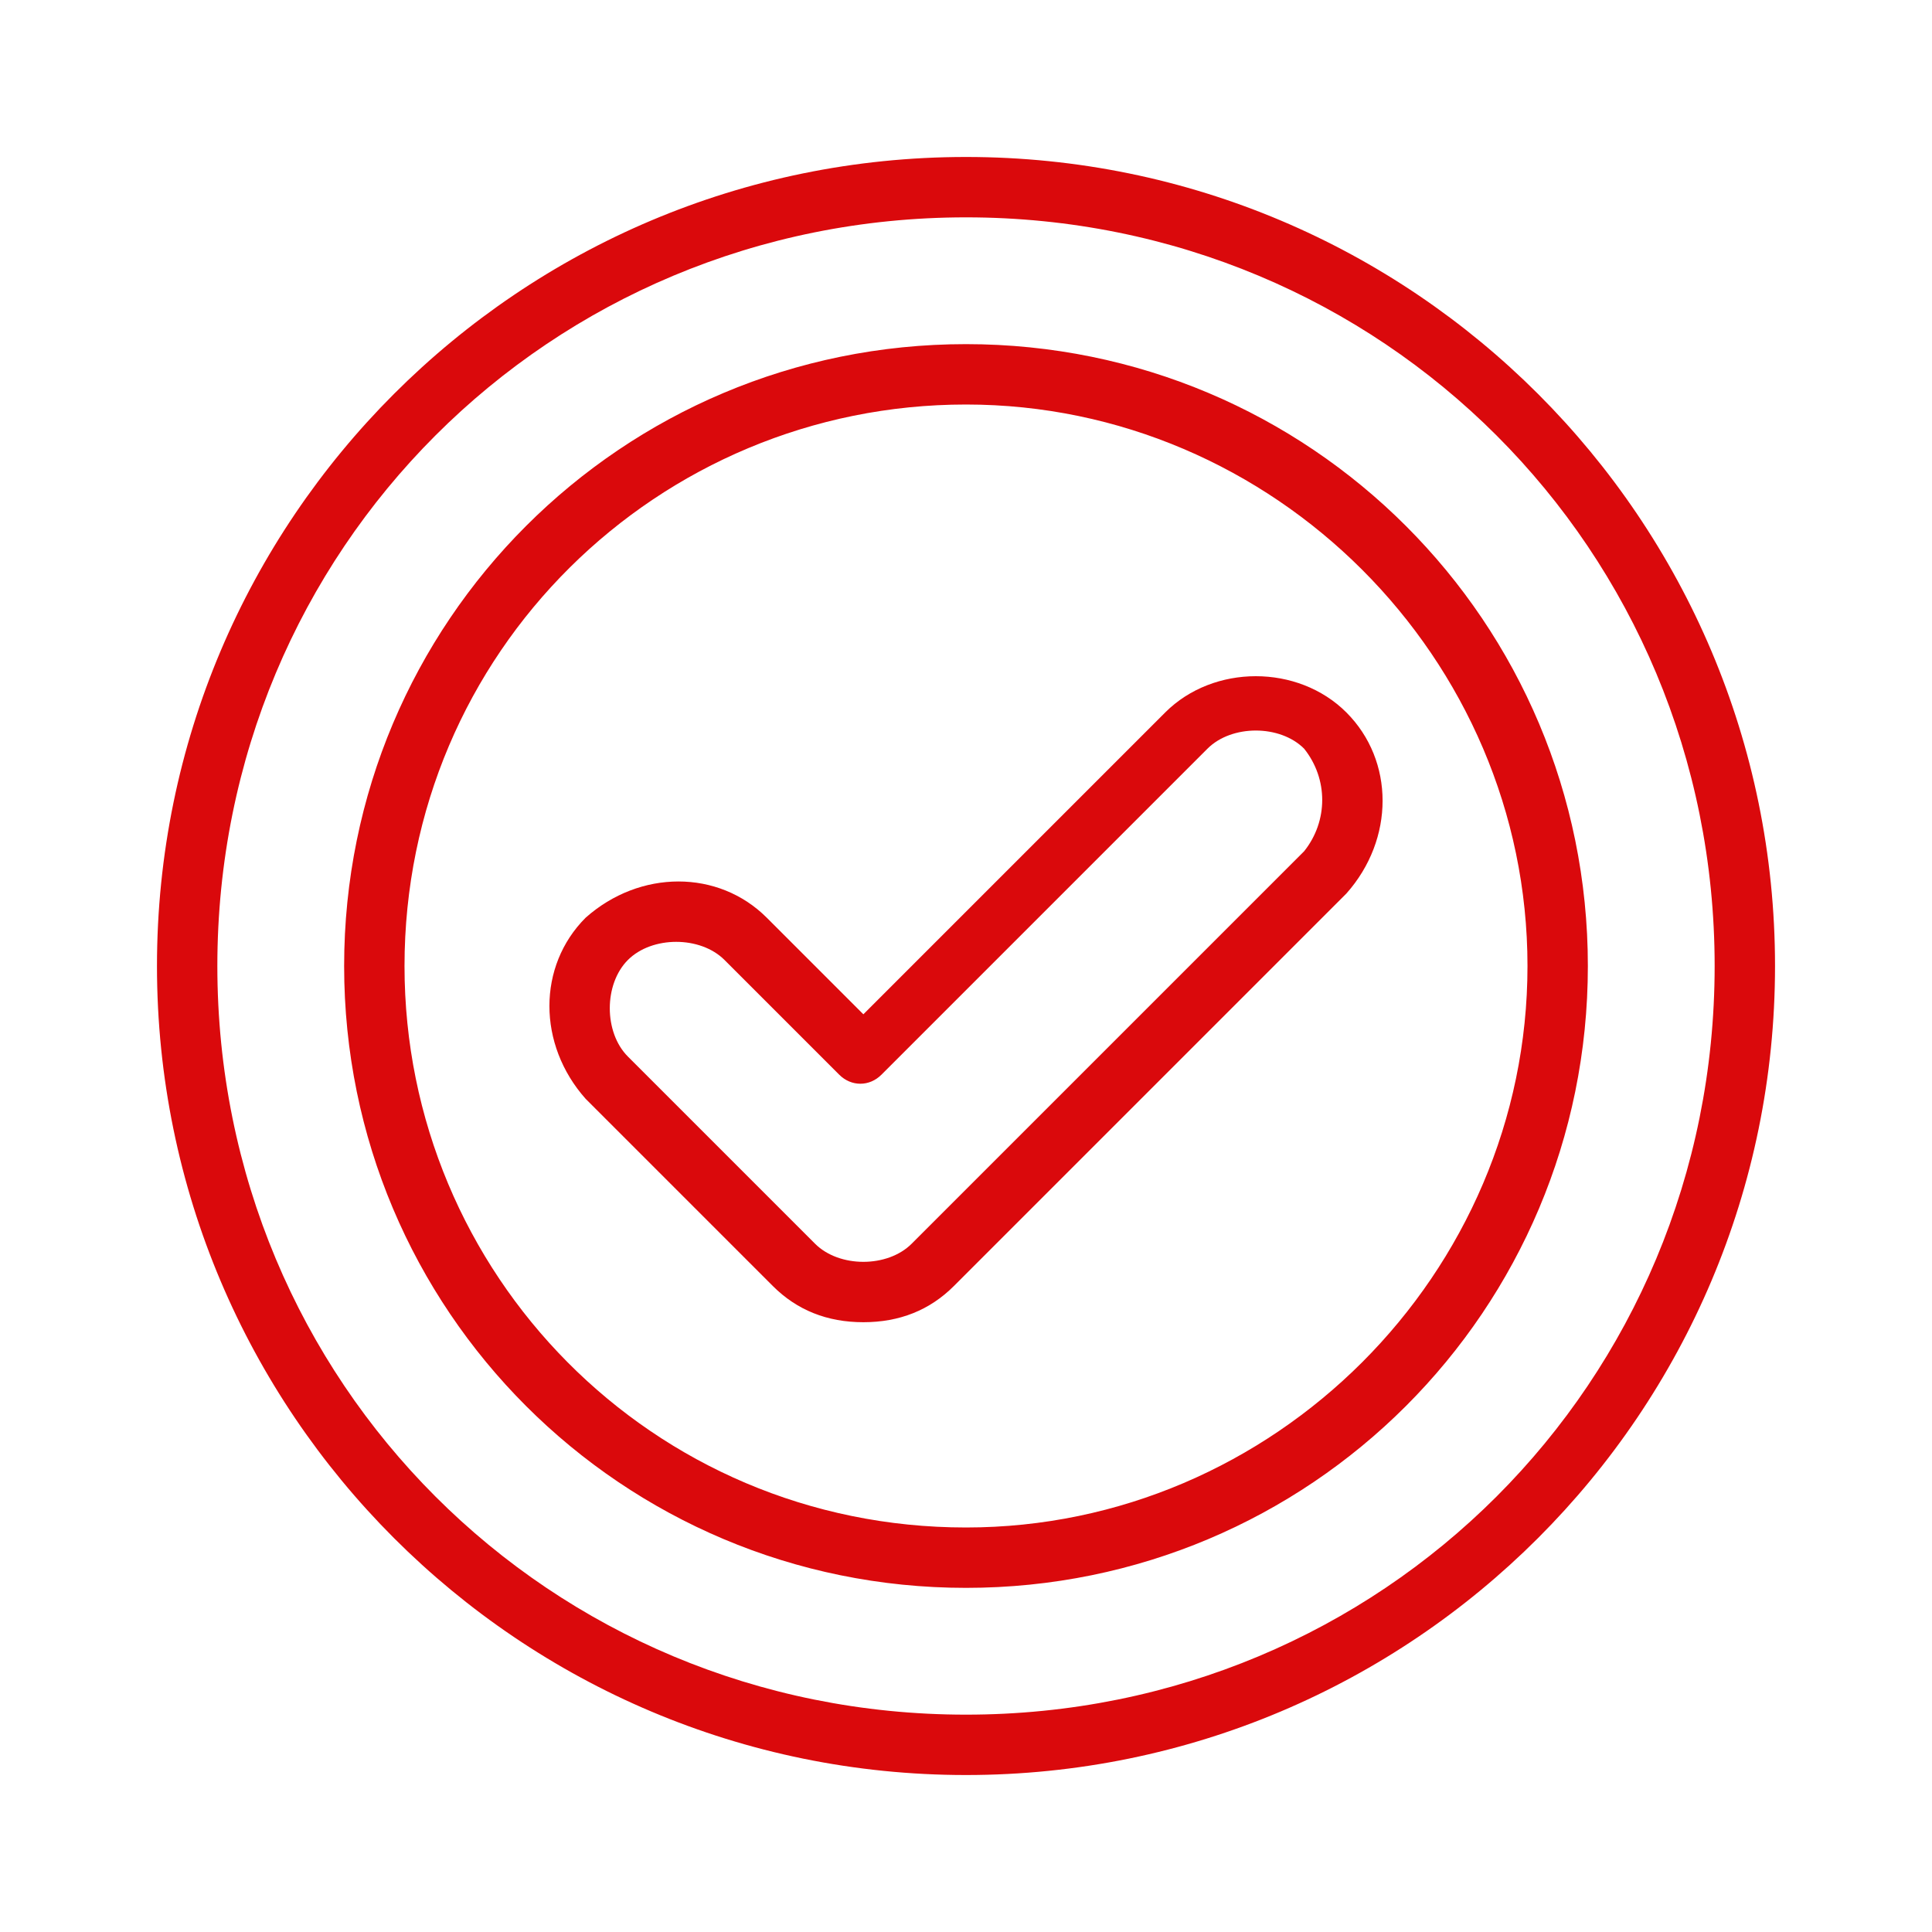
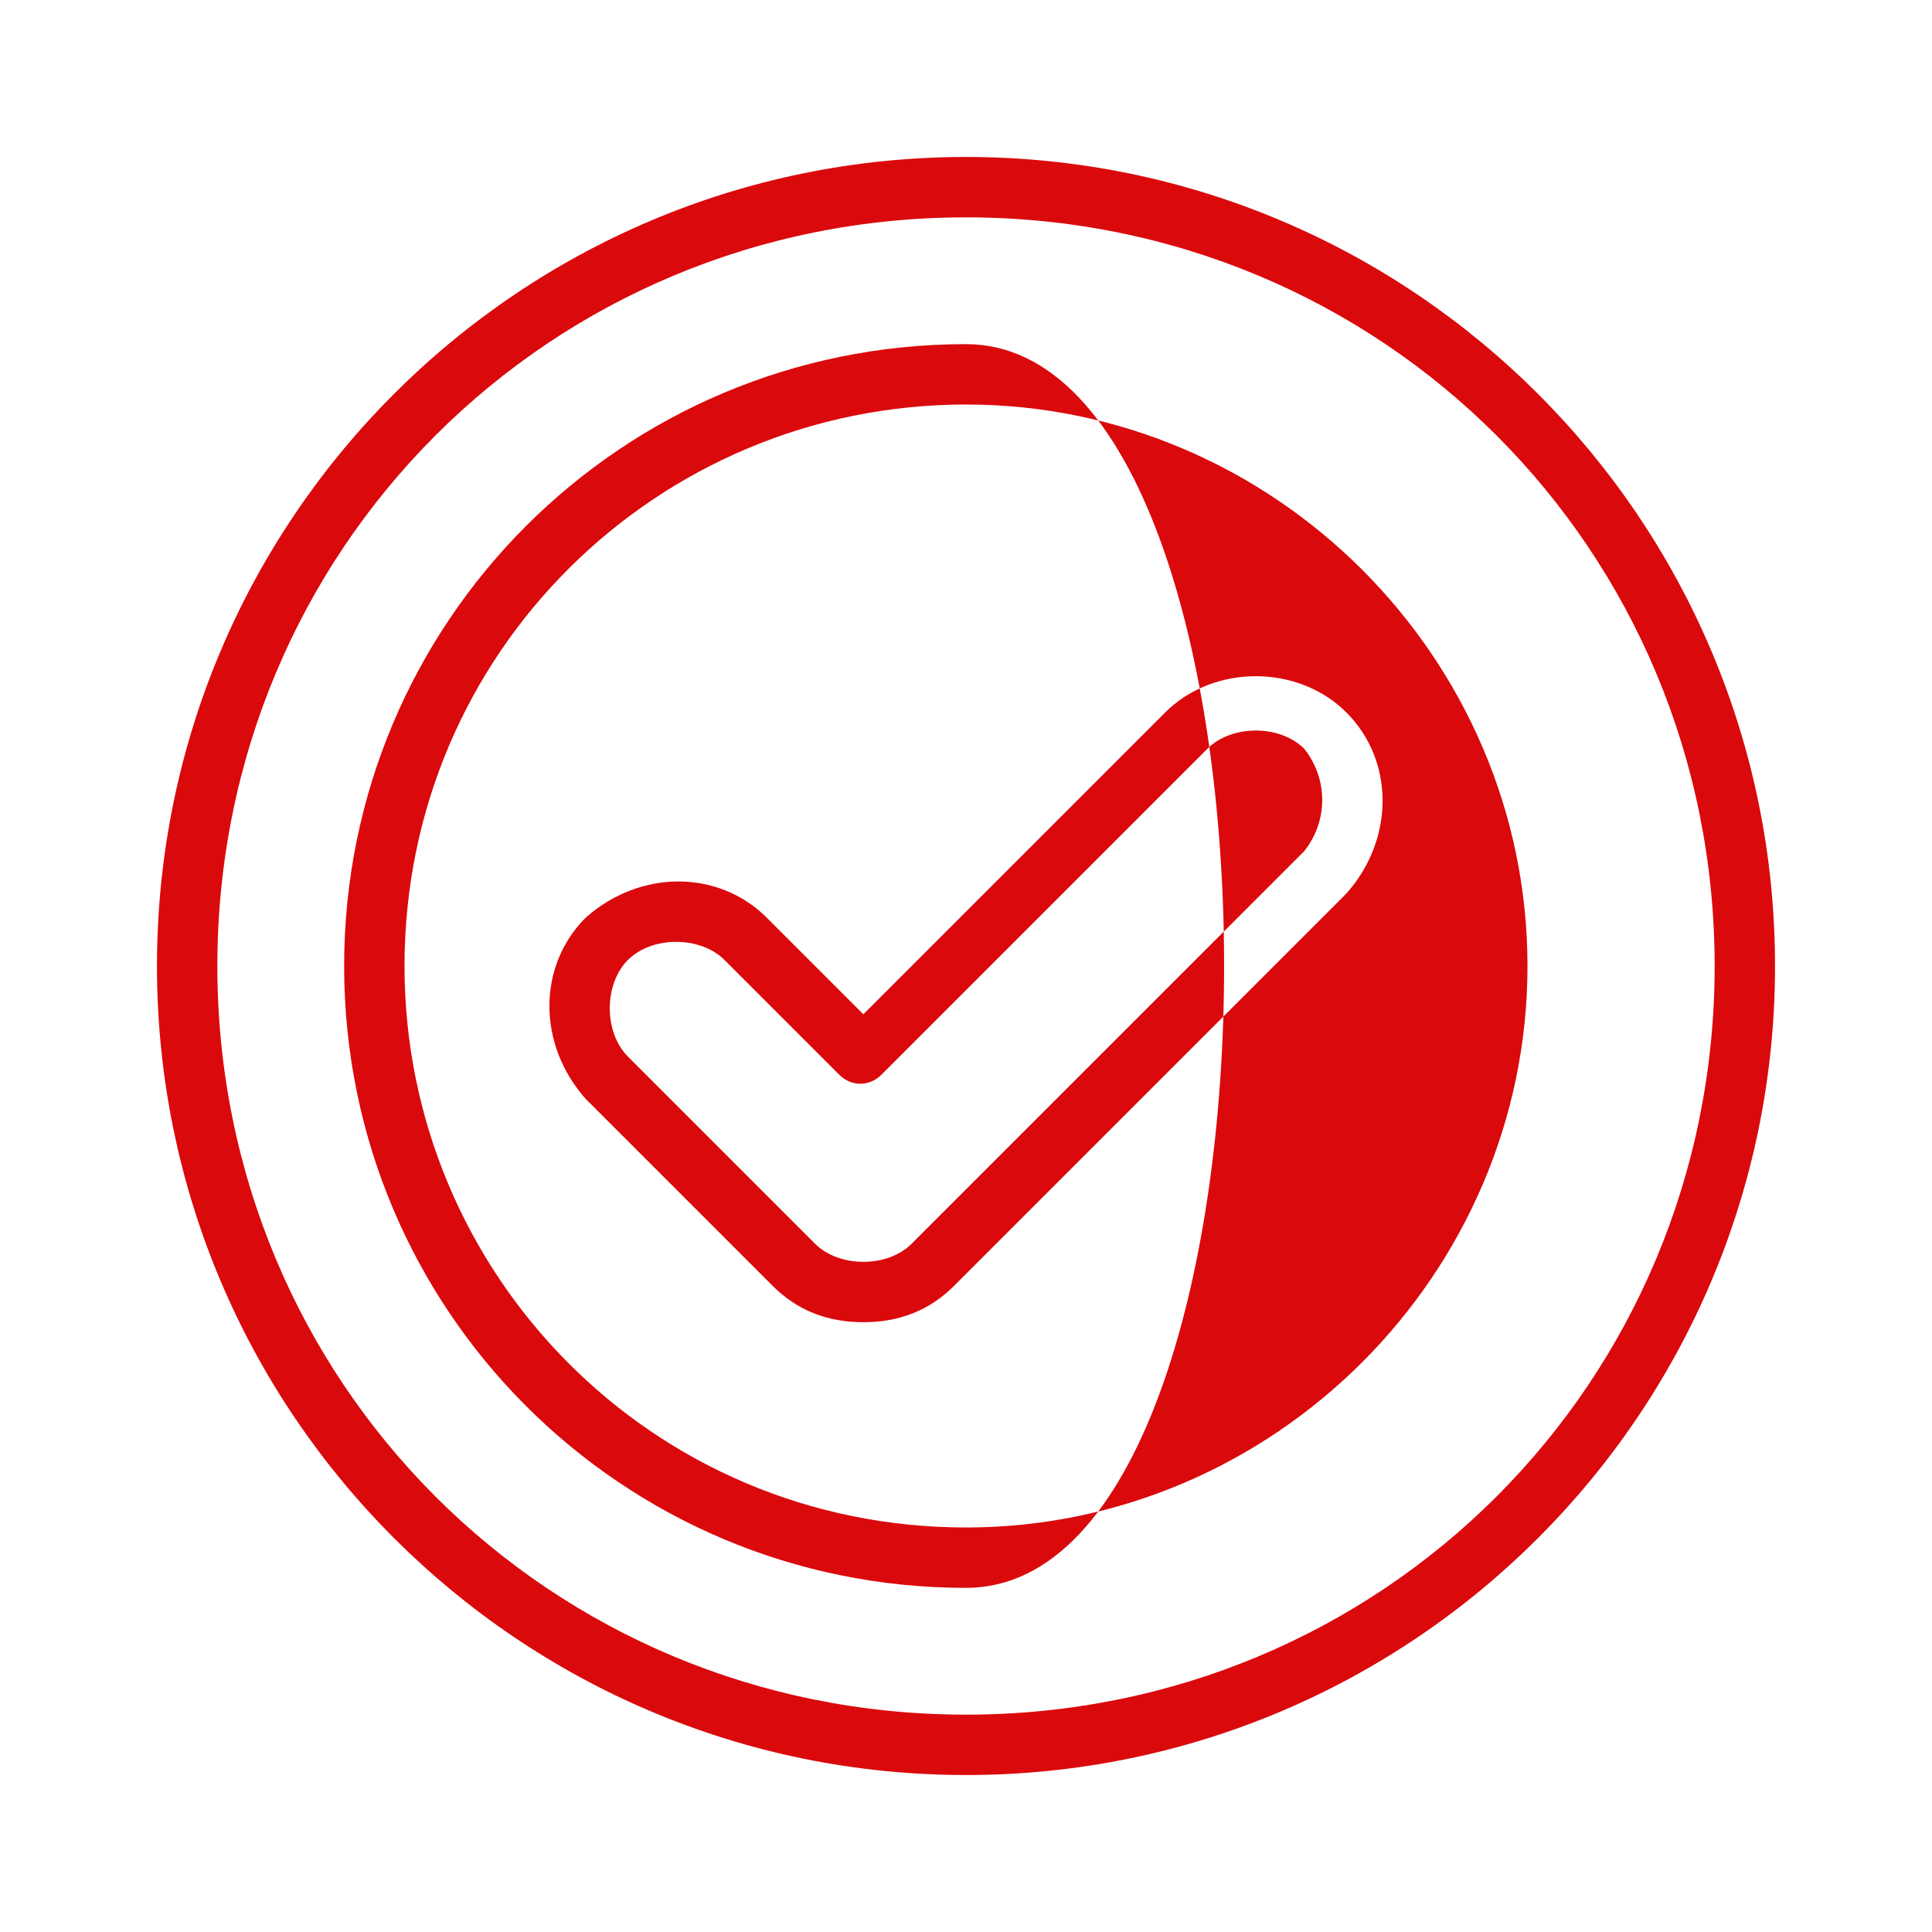
<svg xmlns="http://www.w3.org/2000/svg" version="1.1" x="0px" y="0px" viewBox="0 0 32 32" enable-background="new 0 0 32 32" xml:space="preserve">
-   <path fill="#DA090C" d="M16,5.7C10.3,5.7,5.7,10.3,5.7,16S10.3,26.3,16,26.3S26.3,21.7,26.3,16S21.7,5.7,16,5.7z M16,25.3  c-5.2,0-9.3-4.2-9.3-9.3c0-5.2,4.2-9.3,9.3-9.3c5.1,0,9.3,4.2,9.3,9.3C25.3,21.1,21.1,25.3,16,25.3z M16,2.6C8.6,2.6,2.6,8.6,2.6,16  c0,7.4,6,13.4,13.4,13.4c7.4,0,13.4-6,13.4-13.4C29.4,8.6,23.4,2.6,16,2.6z M16,28.4C9.1,28.4,3.6,22.9,3.6,16S9.1,3.6,16,3.6  S28.4,9.1,28.4,16S22.9,28.4,16,28.4z M22.3,11.8c-0.8-0.8-2.2-0.8-3,0l-5,5l-1.6-1.6c-0.8-0.8-2.1-0.8-3,0c-0.8,0.8-0.8,2.1,0,3  l3.1,3.1c0.4,0.4,0.9,0.6,1.5,0.6c0,0,0,0,0,0c0.6,0,1.1-0.2,1.5-0.6l6.5-6.5C23.1,13.9,23.1,12.6,22.3,11.8z M21.6,14.1l-6.5,6.5  c-0.2,0.2-0.5,0.3-0.8,0.3c0,0,0,0,0,0c0,0,0,0,0,0c-0.3,0-0.6-0.1-0.8-0.3l-3.1-3.1c-0.4-0.4-0.4-1.2,0-1.6  c0.2-0.2,0.5-0.3,0.8-0.3c0.3,0,0.6,0.1,0.8,0.3l1.9,1.9c0.2,0.2,0.5,0.2,0.7,0l5.4-5.4c0.4-0.4,1.2-0.4,1.6,0  C22,12.9,22,13.6,21.6,14.1z" />
+   <path fill="#DA090C" d="M16,5.7C10.3,5.7,5.7,10.3,5.7,16S10.3,26.3,16,26.3S21.7,5.7,16,5.7z M16,25.3  c-5.2,0-9.3-4.2-9.3-9.3c0-5.2,4.2-9.3,9.3-9.3c5.1,0,9.3,4.2,9.3,9.3C25.3,21.1,21.1,25.3,16,25.3z M16,2.6C8.6,2.6,2.6,8.6,2.6,16  c0,7.4,6,13.4,13.4,13.4c7.4,0,13.4-6,13.4-13.4C29.4,8.6,23.4,2.6,16,2.6z M16,28.4C9.1,28.4,3.6,22.9,3.6,16S9.1,3.6,16,3.6  S28.4,9.1,28.4,16S22.9,28.4,16,28.4z M22.3,11.8c-0.8-0.8-2.2-0.8-3,0l-5,5l-1.6-1.6c-0.8-0.8-2.1-0.8-3,0c-0.8,0.8-0.8,2.1,0,3  l3.1,3.1c0.4,0.4,0.9,0.6,1.5,0.6c0,0,0,0,0,0c0.6,0,1.1-0.2,1.5-0.6l6.5-6.5C23.1,13.9,23.1,12.6,22.3,11.8z M21.6,14.1l-6.5,6.5  c-0.2,0.2-0.5,0.3-0.8,0.3c0,0,0,0,0,0c0,0,0,0,0,0c-0.3,0-0.6-0.1-0.8-0.3l-3.1-3.1c-0.4-0.4-0.4-1.2,0-1.6  c0.2-0.2,0.5-0.3,0.8-0.3c0.3,0,0.6,0.1,0.8,0.3l1.9,1.9c0.2,0.2,0.5,0.2,0.7,0l5.4-5.4c0.4-0.4,1.2-0.4,1.6,0  C22,12.9,22,13.6,21.6,14.1z" />
</svg>